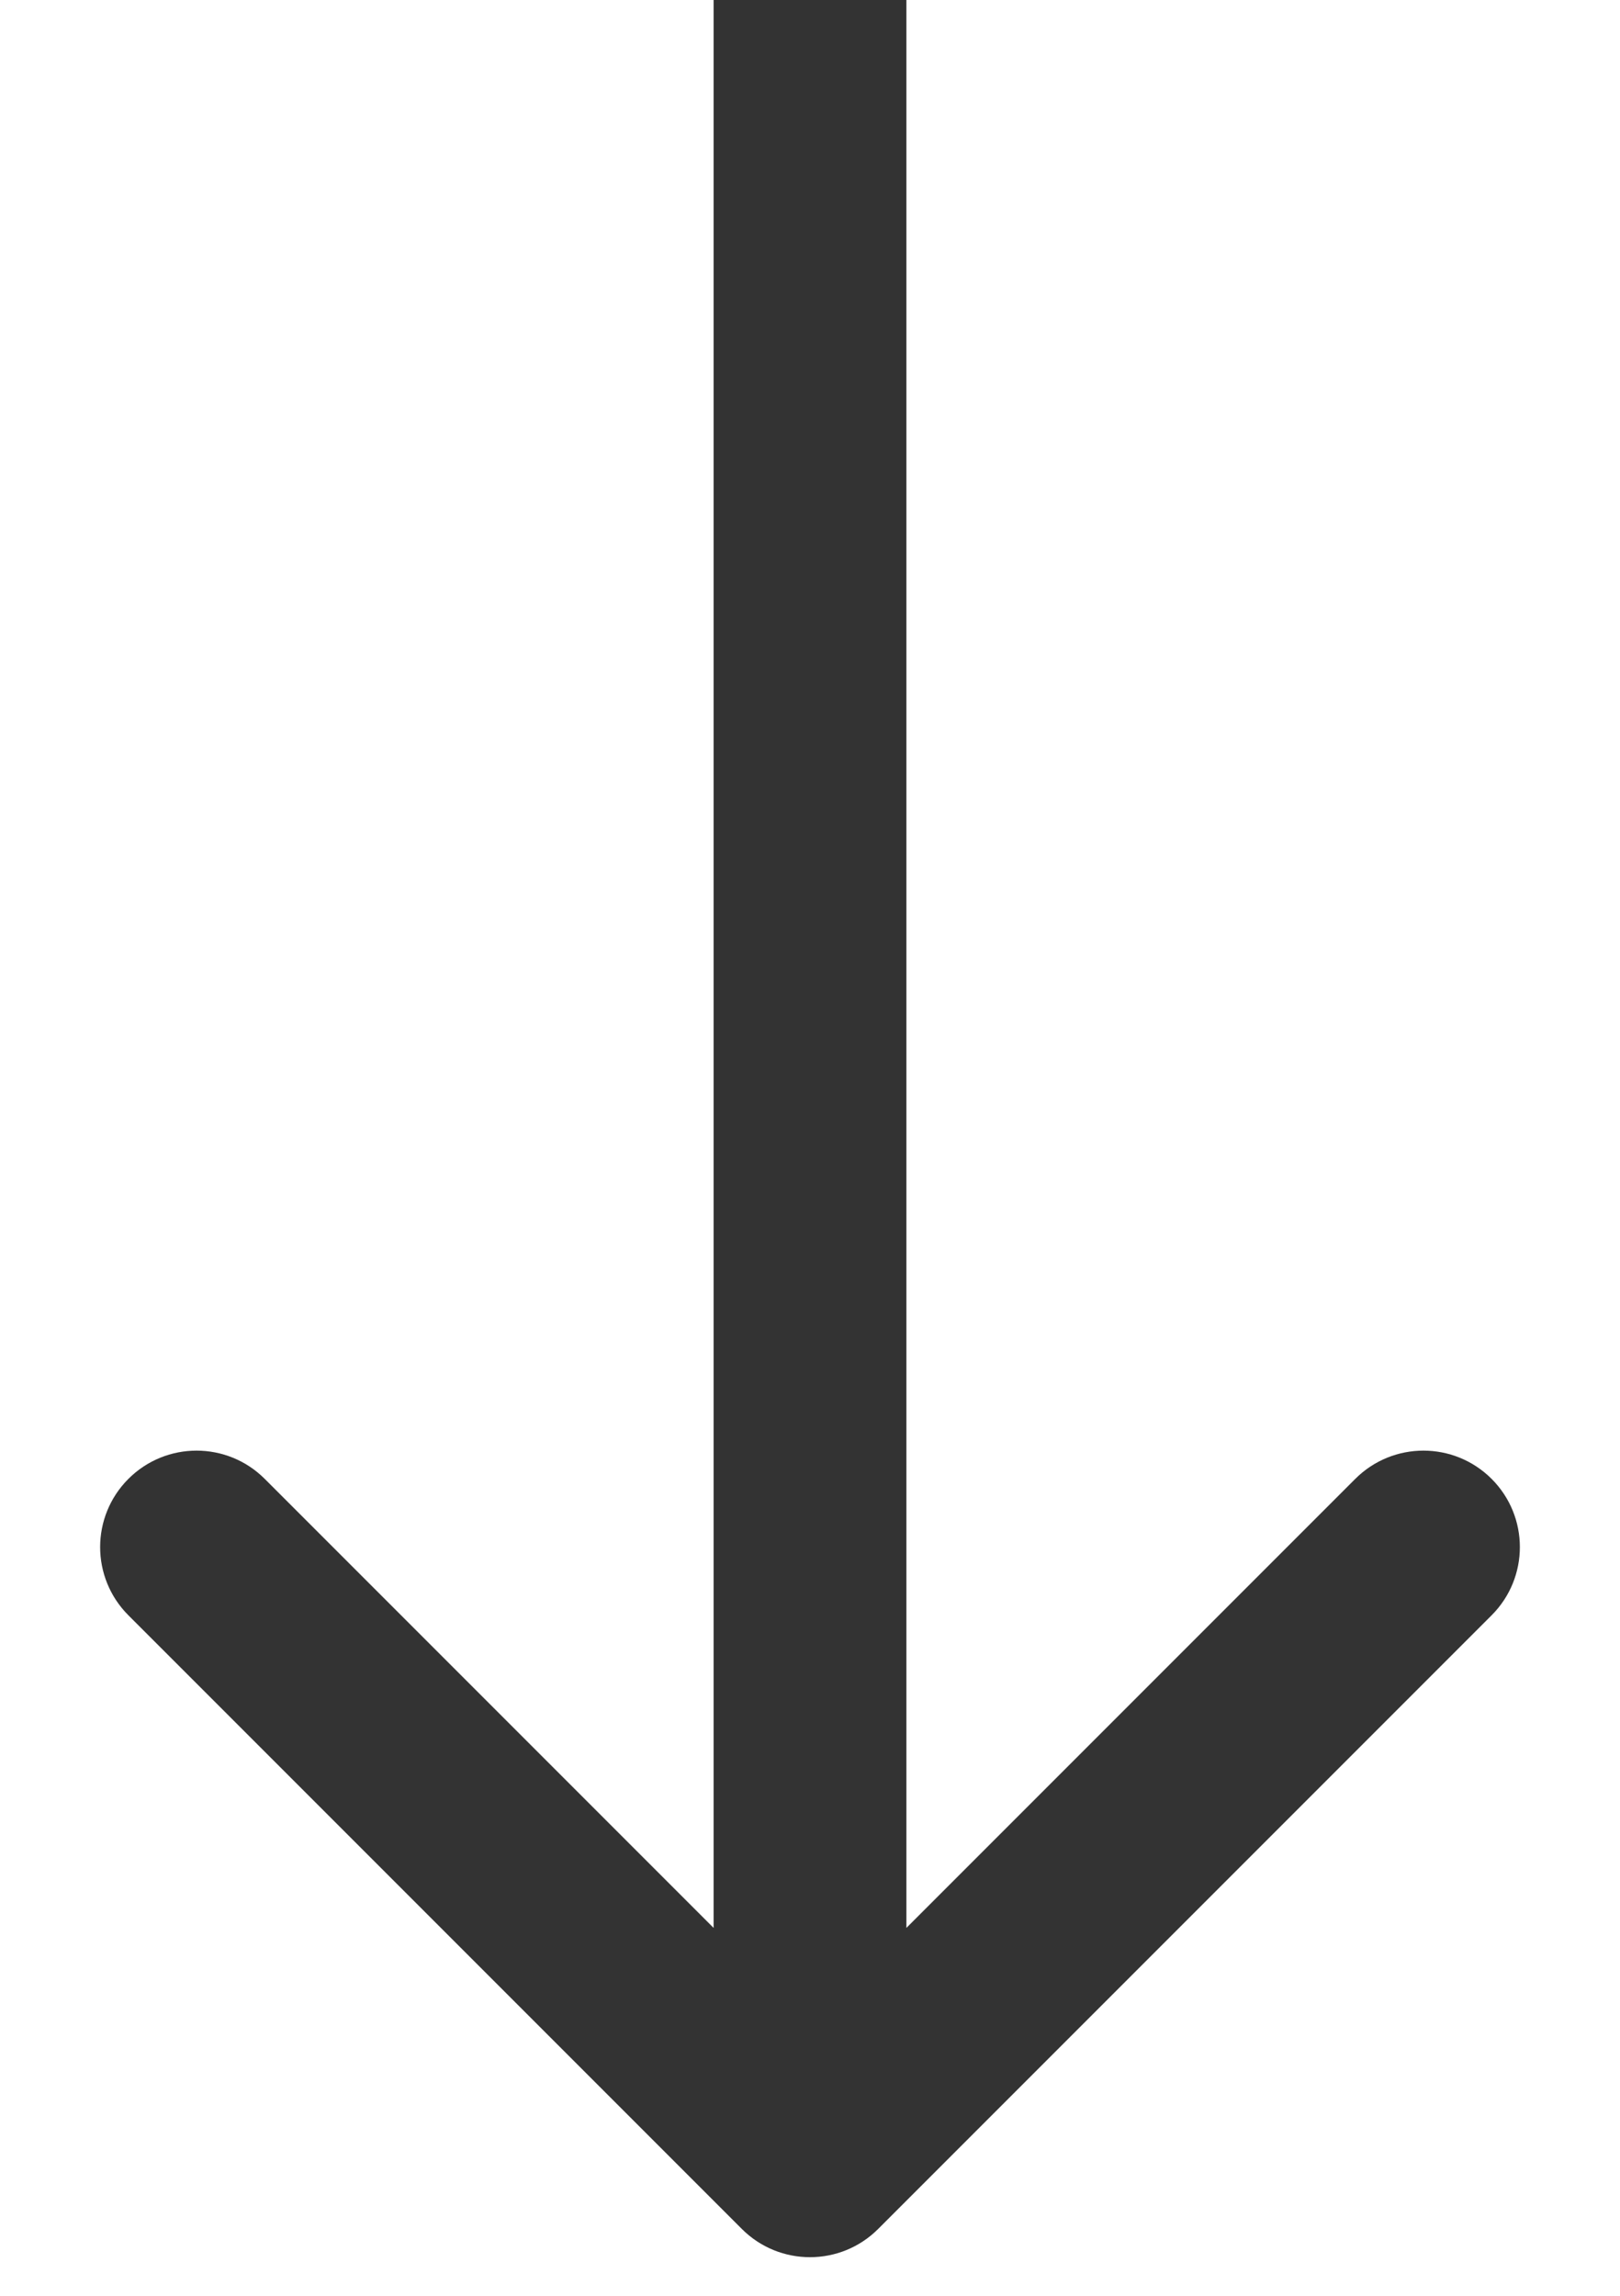
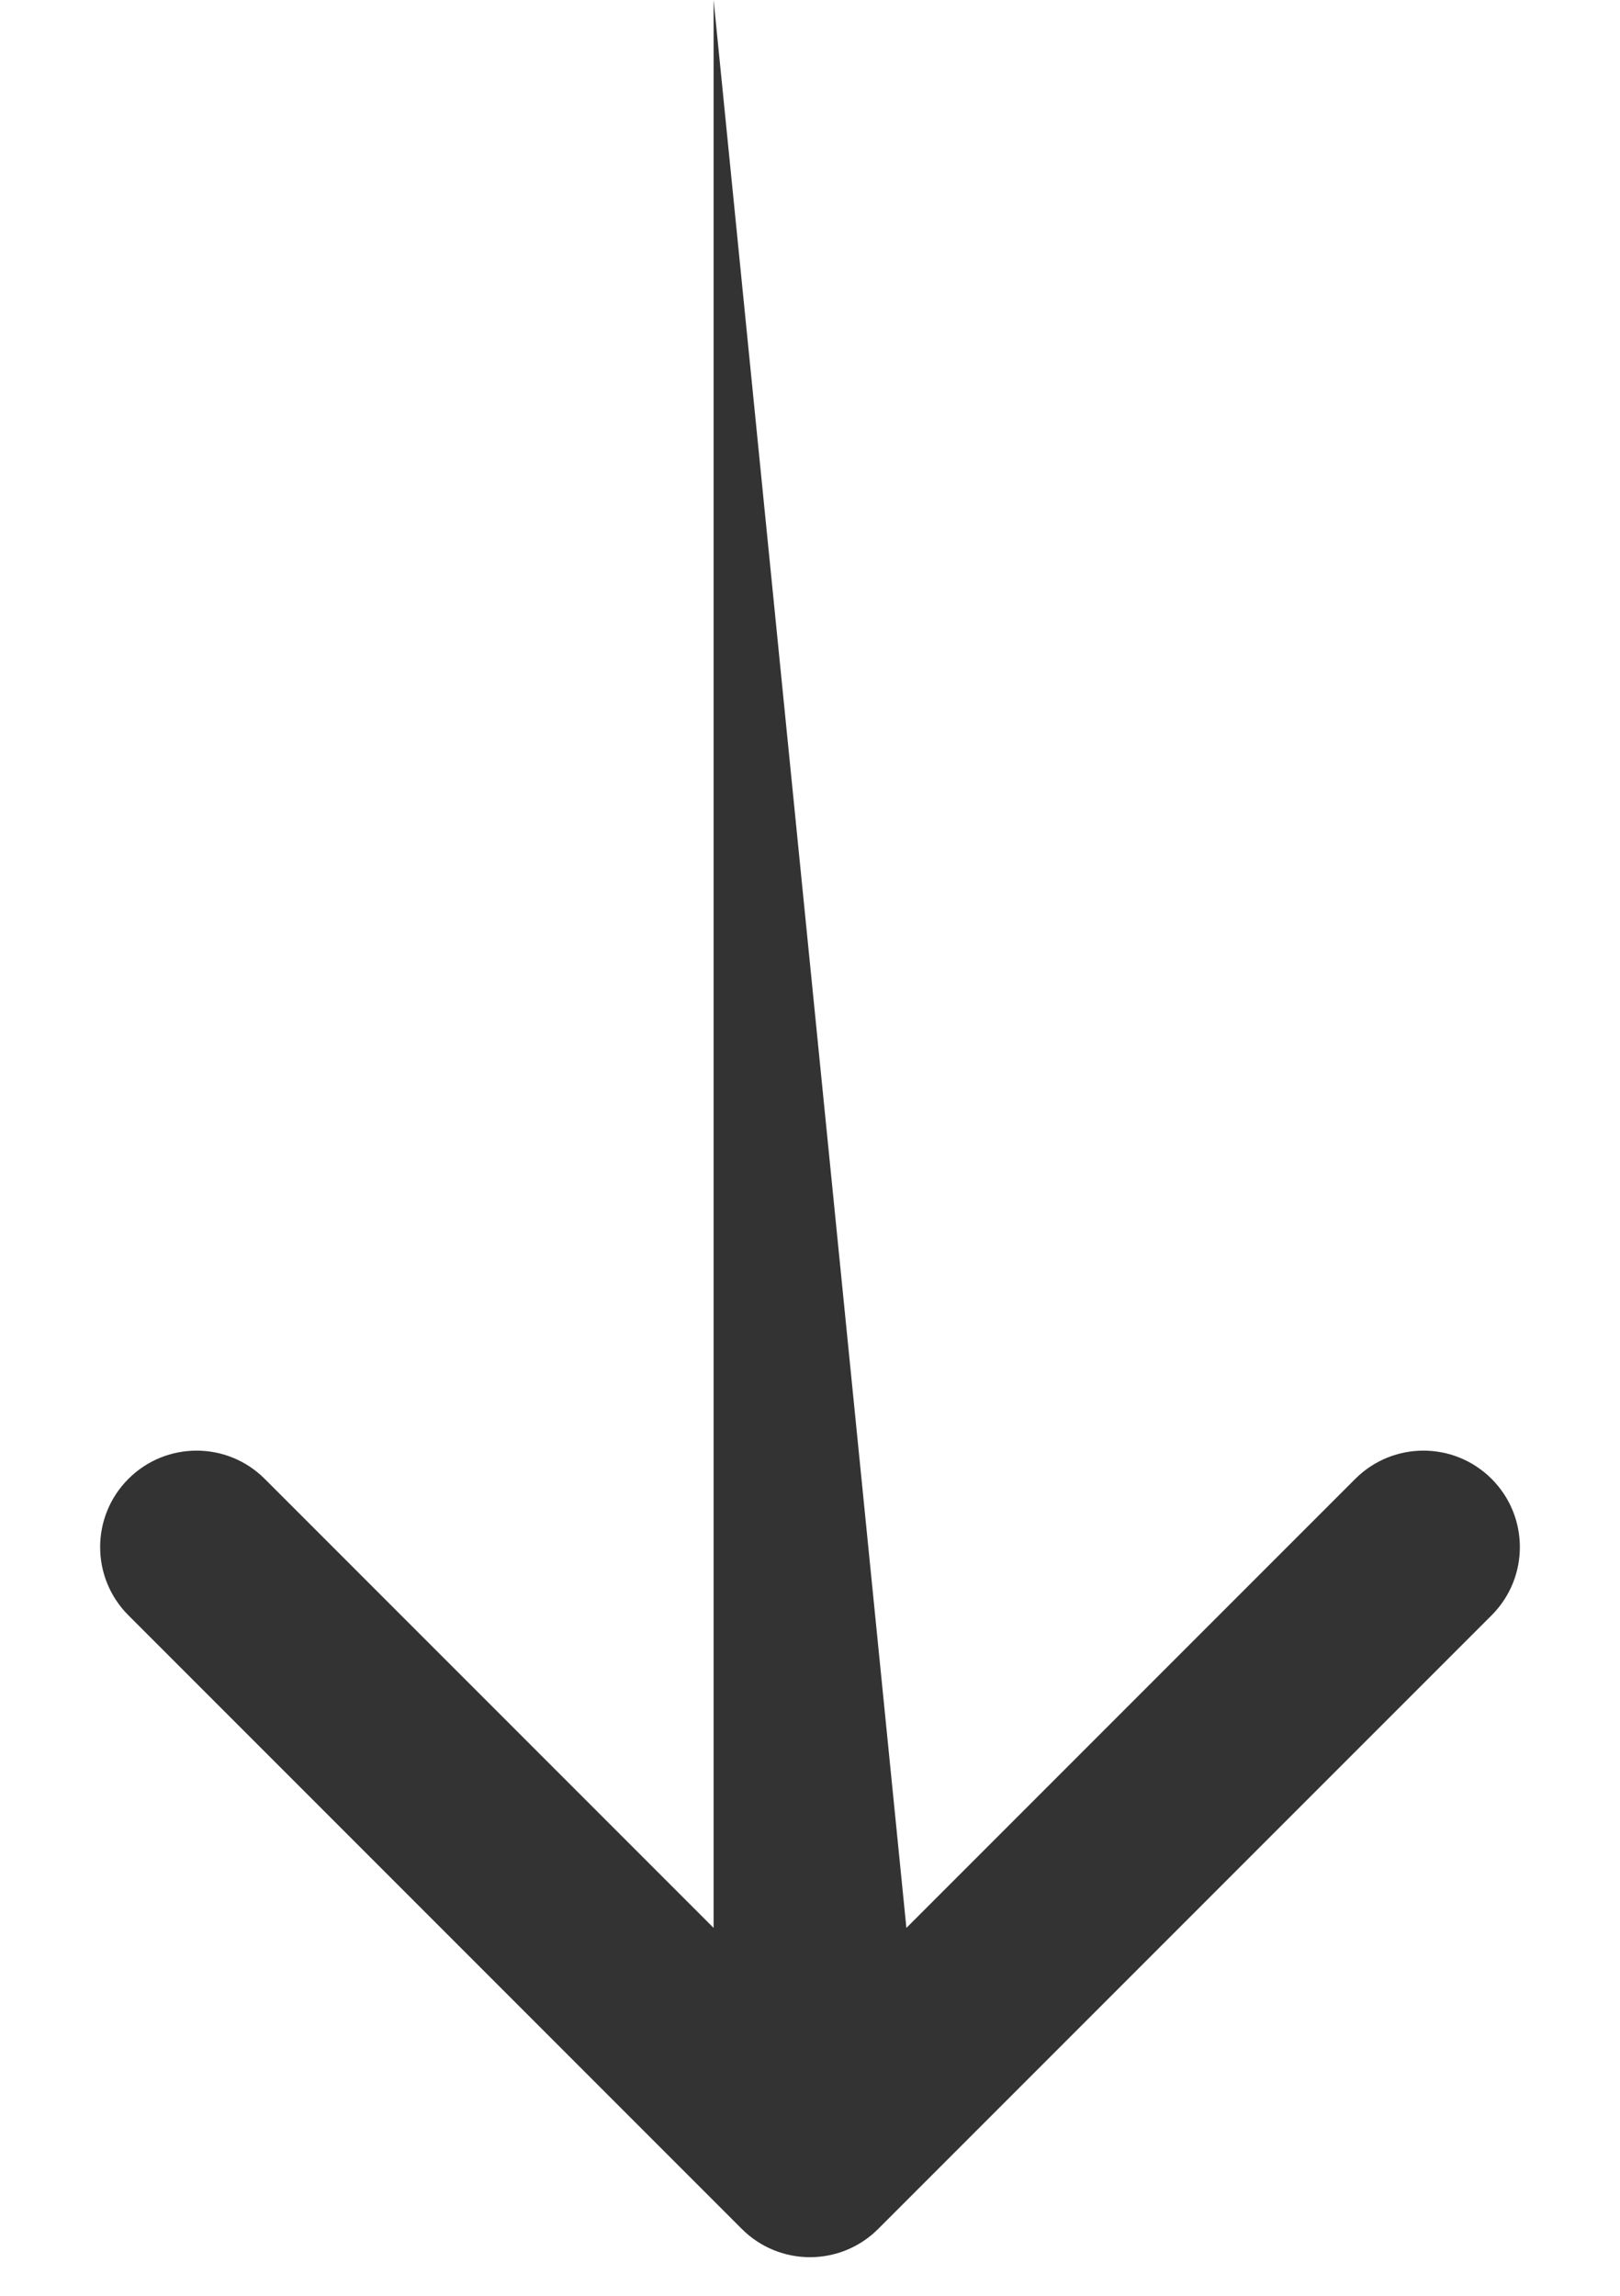
<svg xmlns="http://www.w3.org/2000/svg" width="12" height="17" viewBox="0 0 12 17" fill="none">
-   <path fill-rule="evenodd" clip-rule="evenodd" d="M11.049 11.961L6.505 16.505C6.226 16.784 5.774 16.784 5.495 16.505L0.951 11.961C0.672 11.682 0.672 11.23 0.951 10.951C1.23 10.672 1.682 10.672 1.961 10.951L5.286 14.276L5.286 2.61039e-07L6.714 1.98619e-07L6.714 14.276L10.039 10.951C10.318 10.672 10.77 10.672 11.049 10.951C11.328 11.23 11.328 11.682 11.049 11.961Z" fill="#333333" />
+   <path fill-rule="evenodd" clip-rule="evenodd" d="M11.049 11.961L6.505 16.505C6.226 16.784 5.774 16.784 5.495 16.505L0.951 11.961C0.672 11.682 0.672 11.23 0.951 10.951C1.23 10.672 1.682 10.672 1.961 10.951L5.286 14.276L5.286 2.61039e-07L6.714 14.276L10.039 10.951C10.318 10.672 10.77 10.672 11.049 10.951C11.328 11.23 11.328 11.682 11.049 11.961Z" fill="#333333" />
</svg>